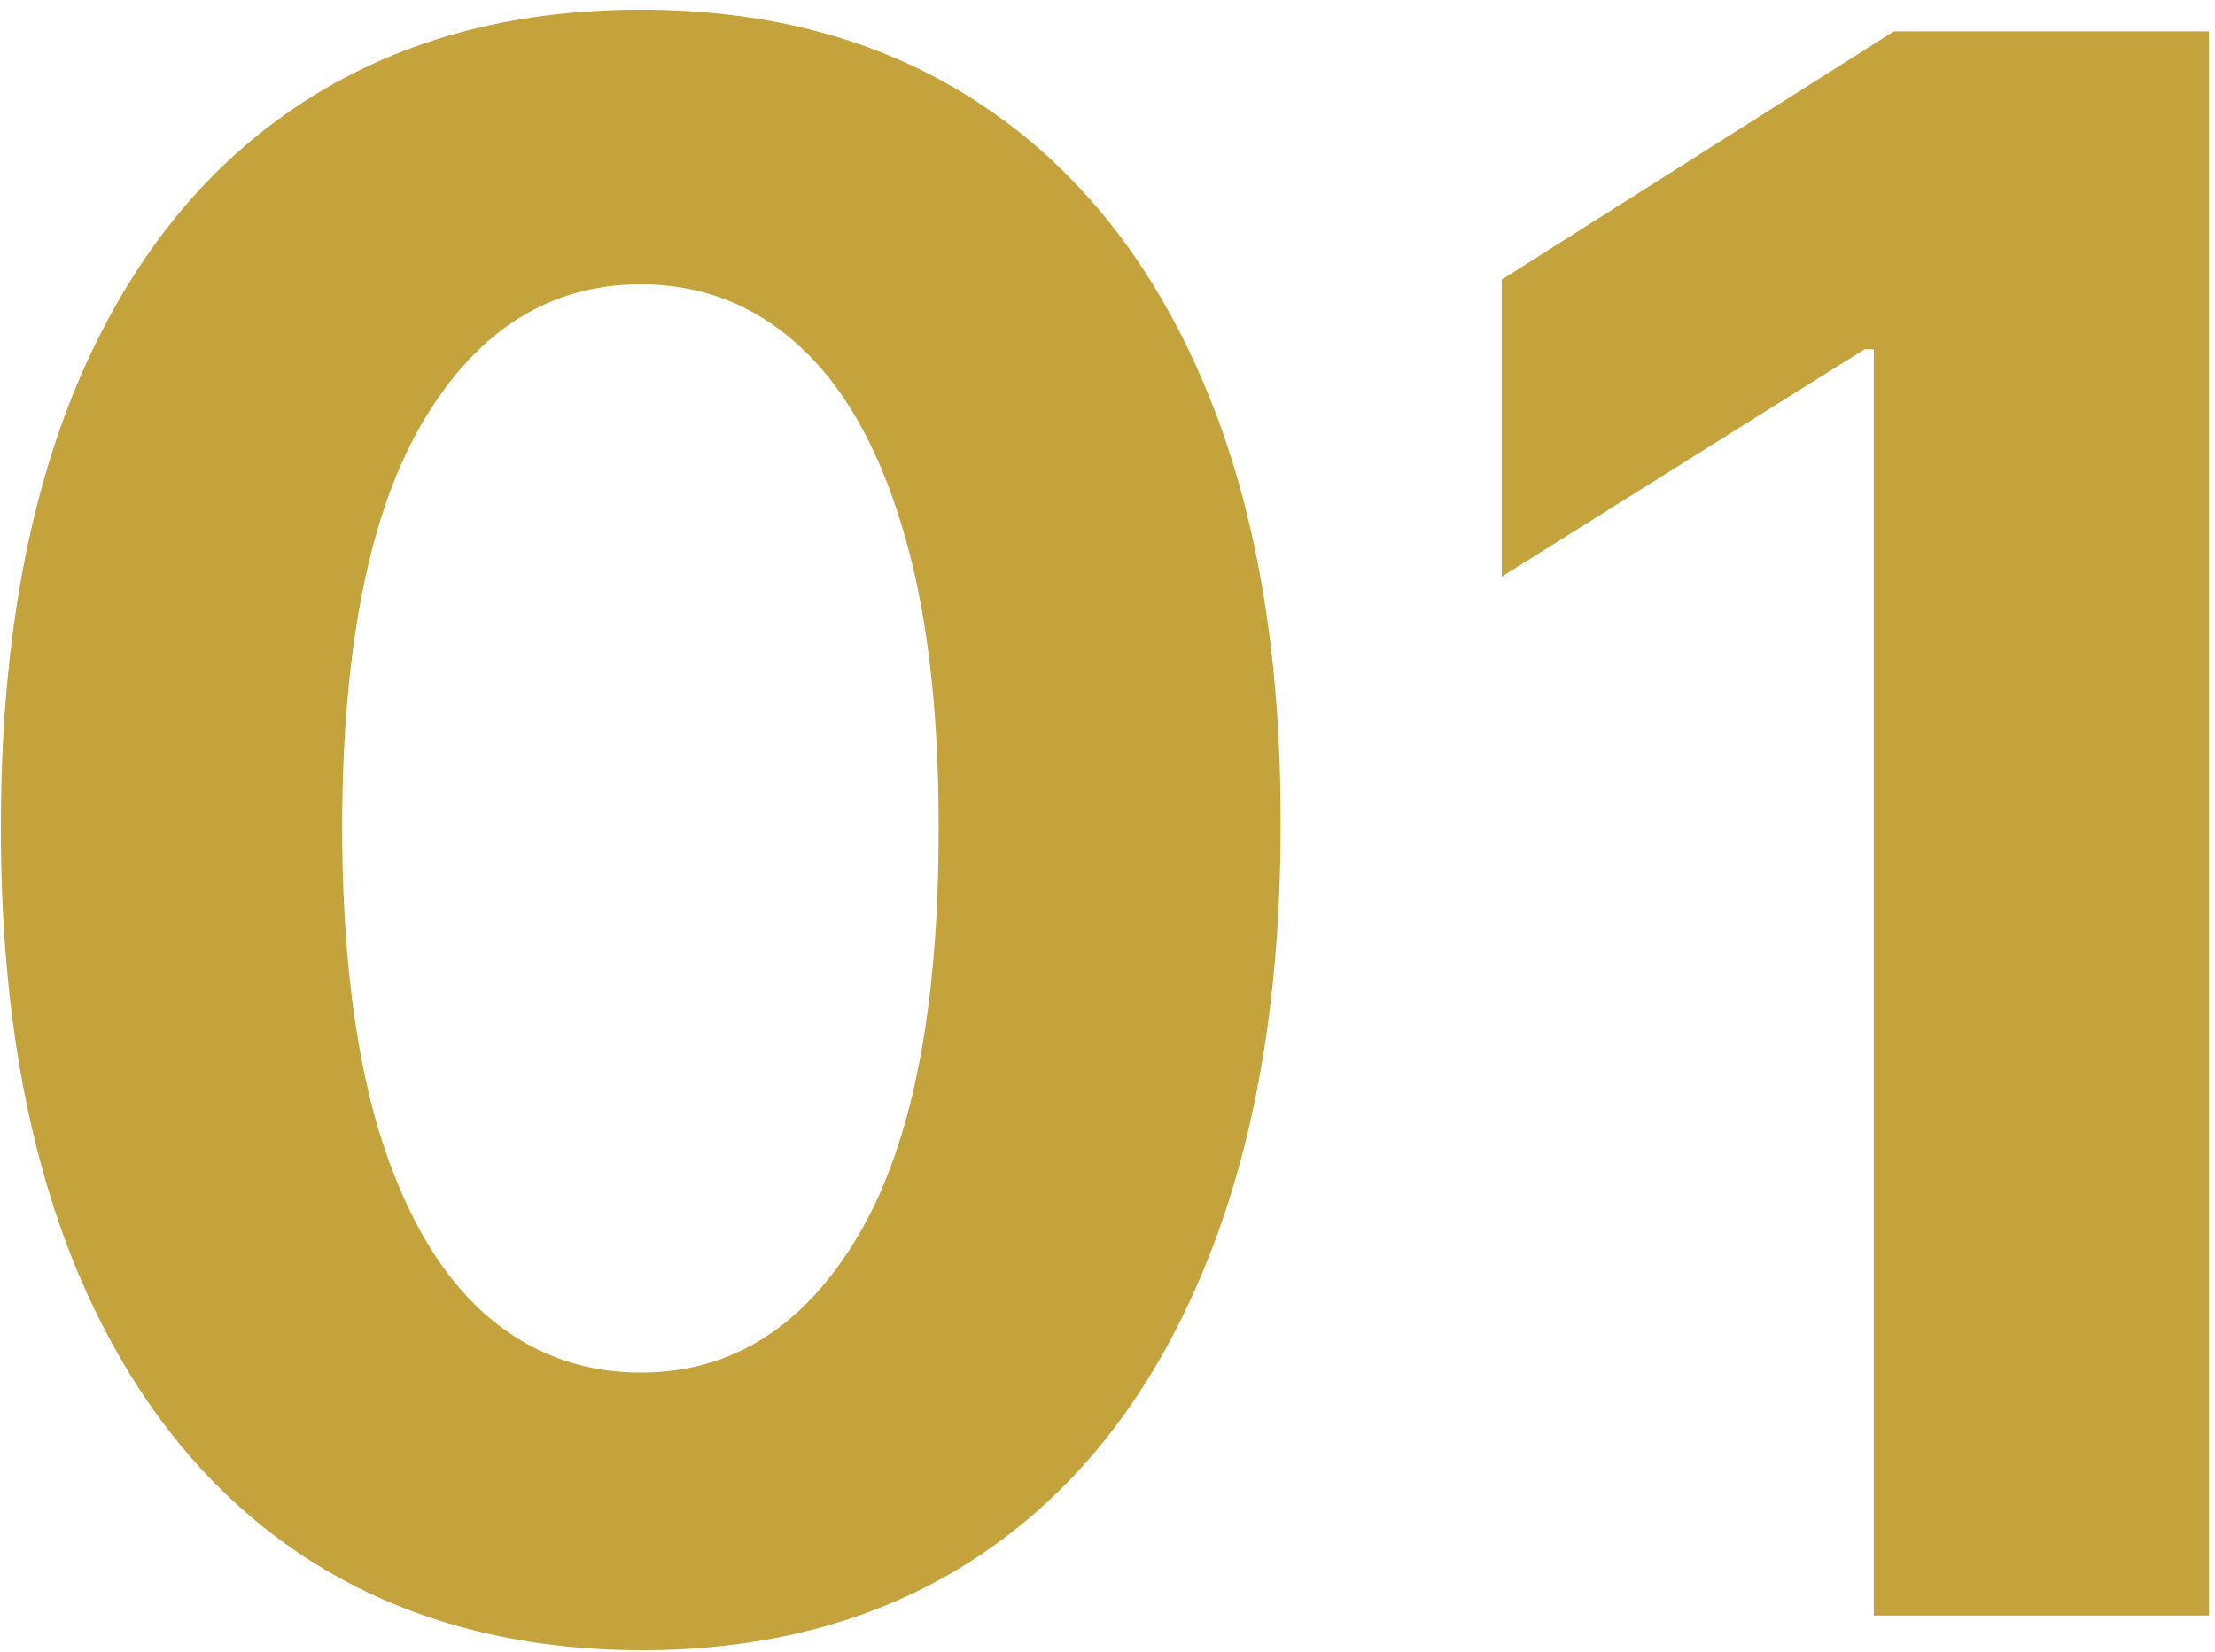
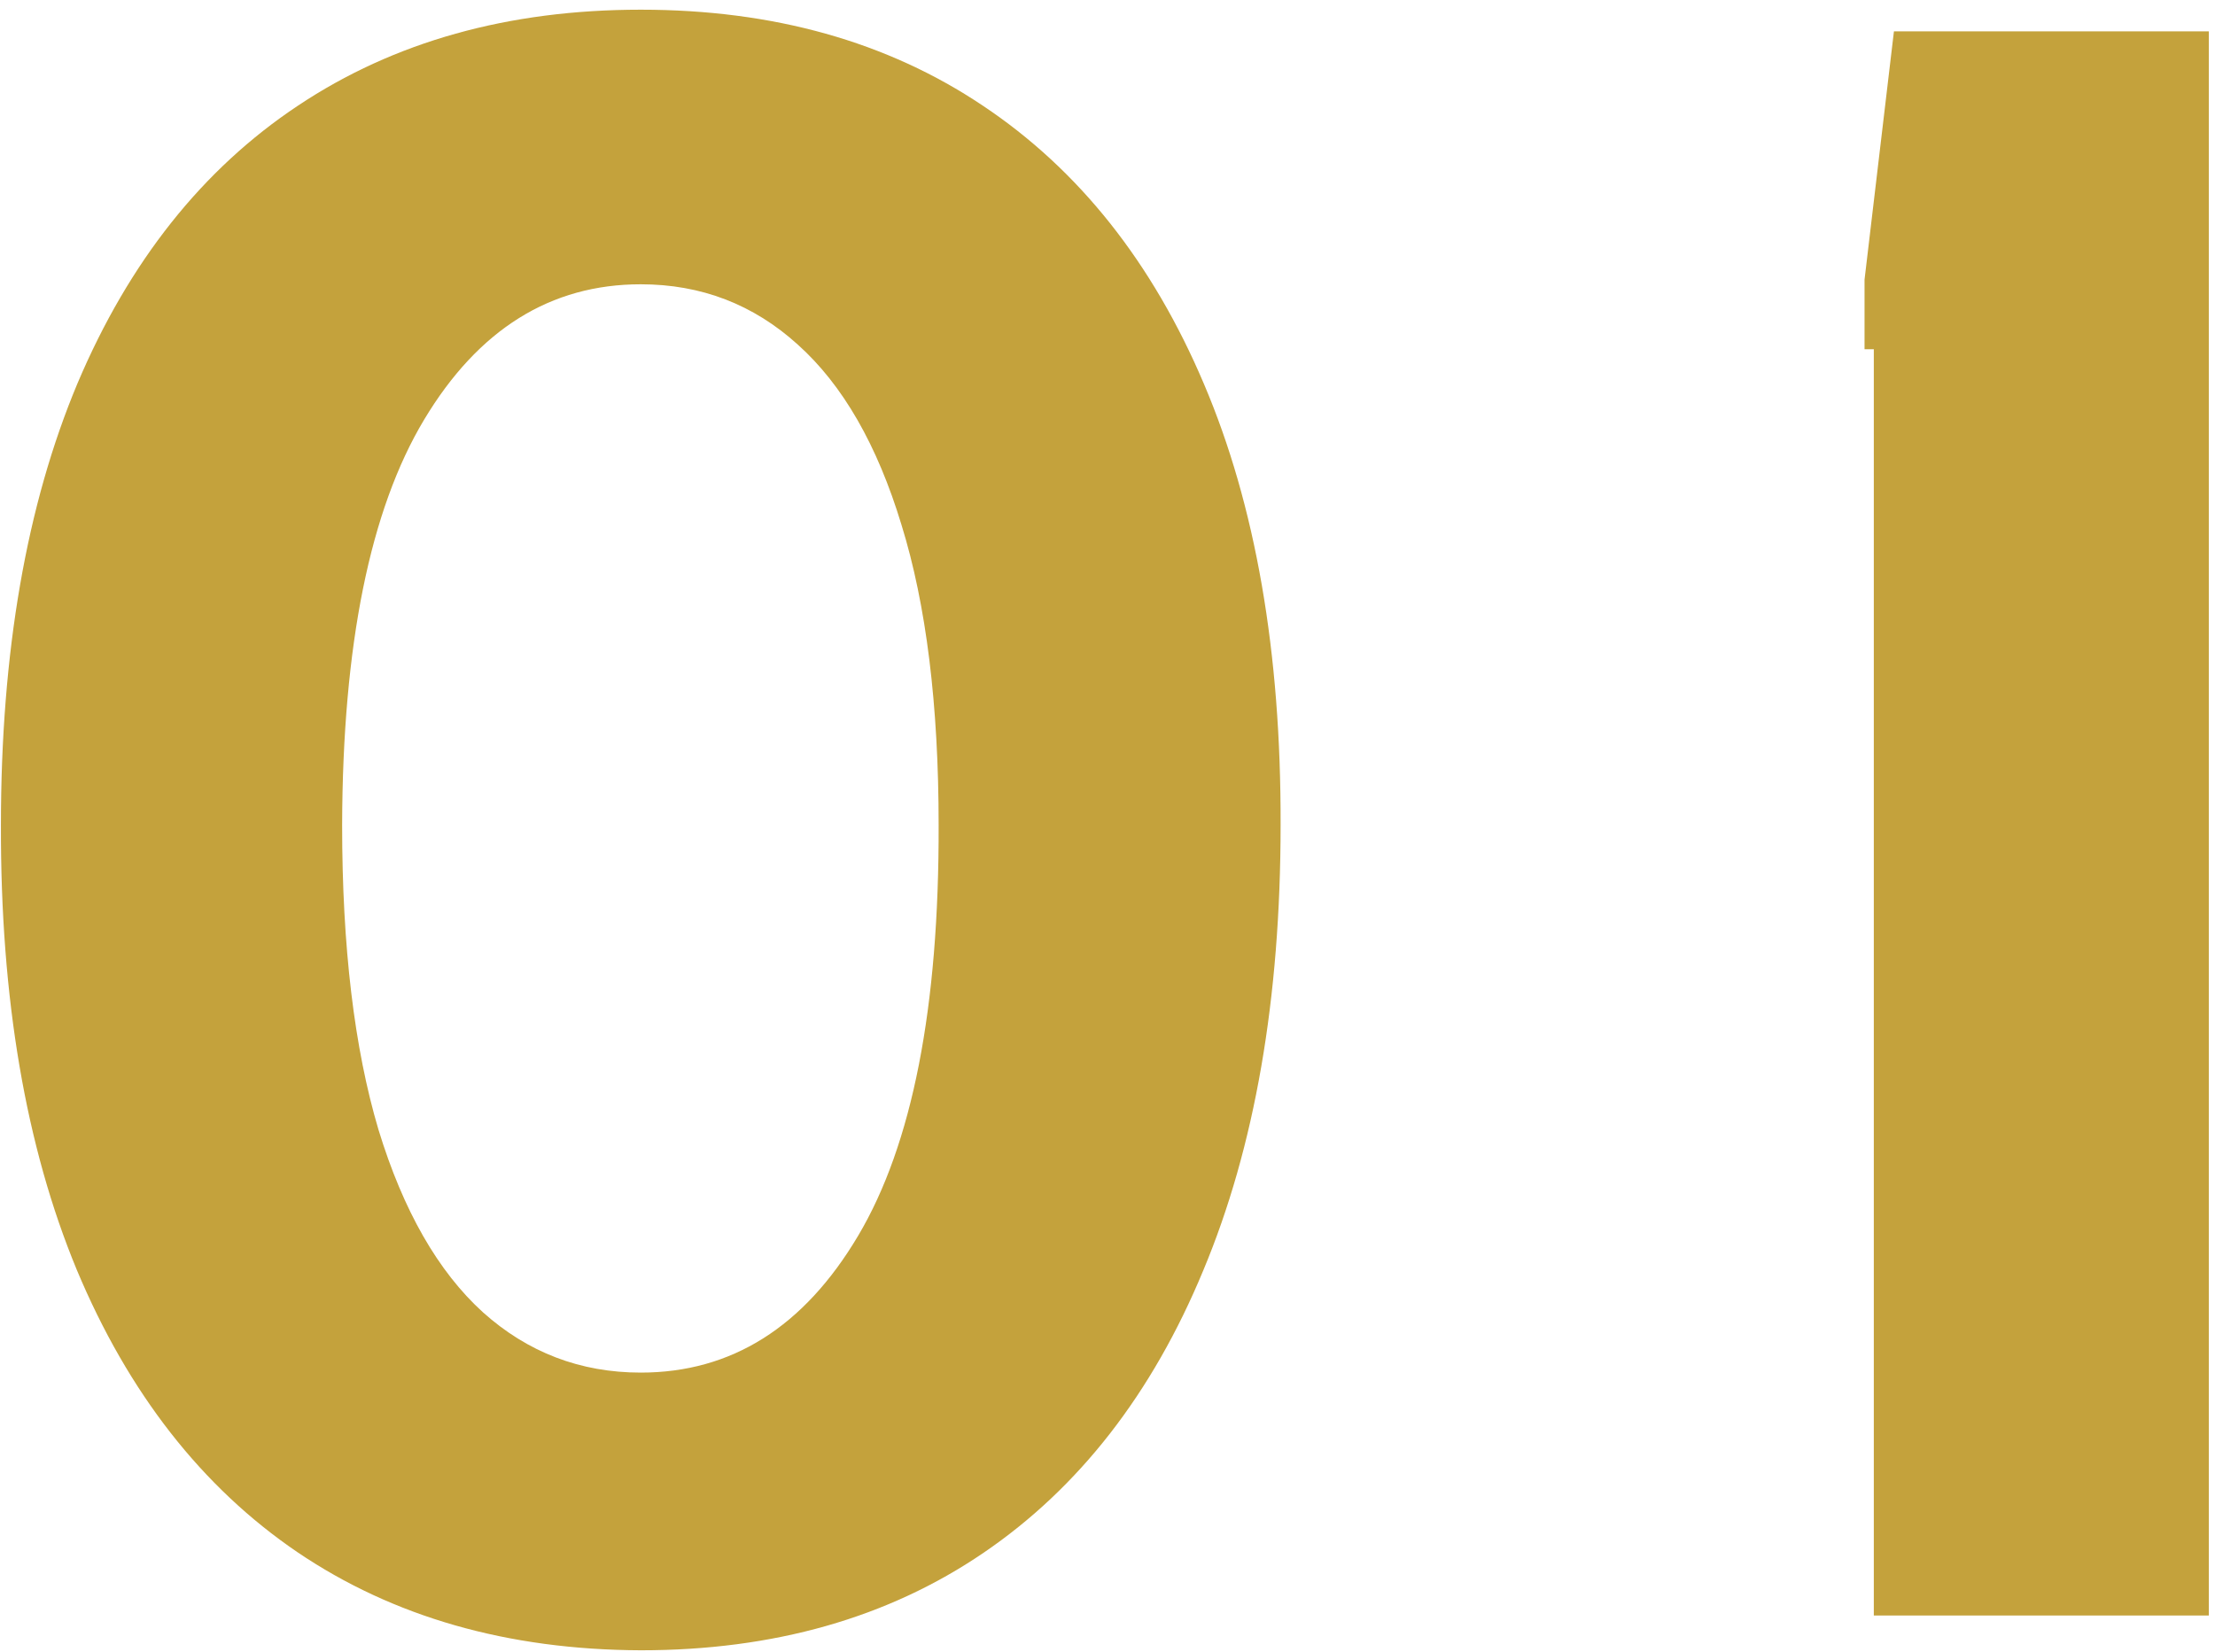
<svg xmlns="http://www.w3.org/2000/svg" width="122" height="91" viewBox="0 0 122 91" fill="none">
-   <path d="M35.293 90.918C27.963 90.889 21.656 89.085 16.372 85.506C11.117 81.926 7.068 76.742 4.227 69.952C1.415 63.162 0.023 54.994 0.051 45.449C0.051 35.932 1.457 27.821 4.27 21.116C7.111 14.412 11.159 9.312 16.415 5.818C21.699 2.295 27.991 0.534 35.293 0.534C42.594 0.534 48.872 2.295 54.128 5.818C59.412 9.341 63.474 14.454 66.315 21.159C69.156 27.835 70.562 35.932 70.534 45.449C70.534 55.023 69.114 63.205 66.273 69.994C63.46 76.784 59.426 81.969 54.17 85.548C48.915 89.128 42.622 90.918 35.293 90.918ZM35.293 75.619C40.293 75.619 44.284 73.105 47.267 68.077C50.25 63.048 51.727 55.506 51.699 45.449C51.699 38.83 51.017 33.318 49.653 28.915C48.318 24.511 46.415 21.202 43.943 18.986C41.5 16.77 38.617 15.662 35.293 15.662C30.321 15.662 26.344 18.148 23.361 23.119C20.378 28.091 18.872 35.534 18.844 45.449C18.844 52.153 19.511 57.75 20.847 62.239C22.21 66.699 24.128 70.051 26.599 72.296C29.071 74.511 31.969 75.619 35.293 75.619ZM121.66 1.727V89H103.208V19.241H102.697L82.711 31.77V15.406L104.316 1.727H121.66Z" fill="#C4A23C" />
+   <path d="M35.293 90.918C27.963 90.889 21.656 89.085 16.372 85.506C11.117 81.926 7.068 76.742 4.227 69.952C1.415 63.162 0.023 54.994 0.051 45.449C0.051 35.932 1.457 27.821 4.27 21.116C7.111 14.412 11.159 9.312 16.415 5.818C21.699 2.295 27.991 0.534 35.293 0.534C42.594 0.534 48.872 2.295 54.128 5.818C59.412 9.341 63.474 14.454 66.315 21.159C69.156 27.835 70.562 35.932 70.534 45.449C70.534 55.023 69.114 63.205 66.273 69.994C63.46 76.784 59.426 81.969 54.17 85.548C48.915 89.128 42.622 90.918 35.293 90.918ZM35.293 75.619C40.293 75.619 44.284 73.105 47.267 68.077C50.25 63.048 51.727 55.506 51.699 45.449C51.699 38.83 51.017 33.318 49.653 28.915C48.318 24.511 46.415 21.202 43.943 18.986C41.5 16.77 38.617 15.662 35.293 15.662C30.321 15.662 26.344 18.148 23.361 23.119C20.378 28.091 18.872 35.534 18.844 45.449C18.844 52.153 19.511 57.75 20.847 62.239C22.21 66.699 24.128 70.051 26.599 72.296C29.071 74.511 31.969 75.619 35.293 75.619ZM121.66 1.727V89H103.208V19.241H102.697V15.406L104.316 1.727H121.66Z" fill="#C4A23C" />
</svg>